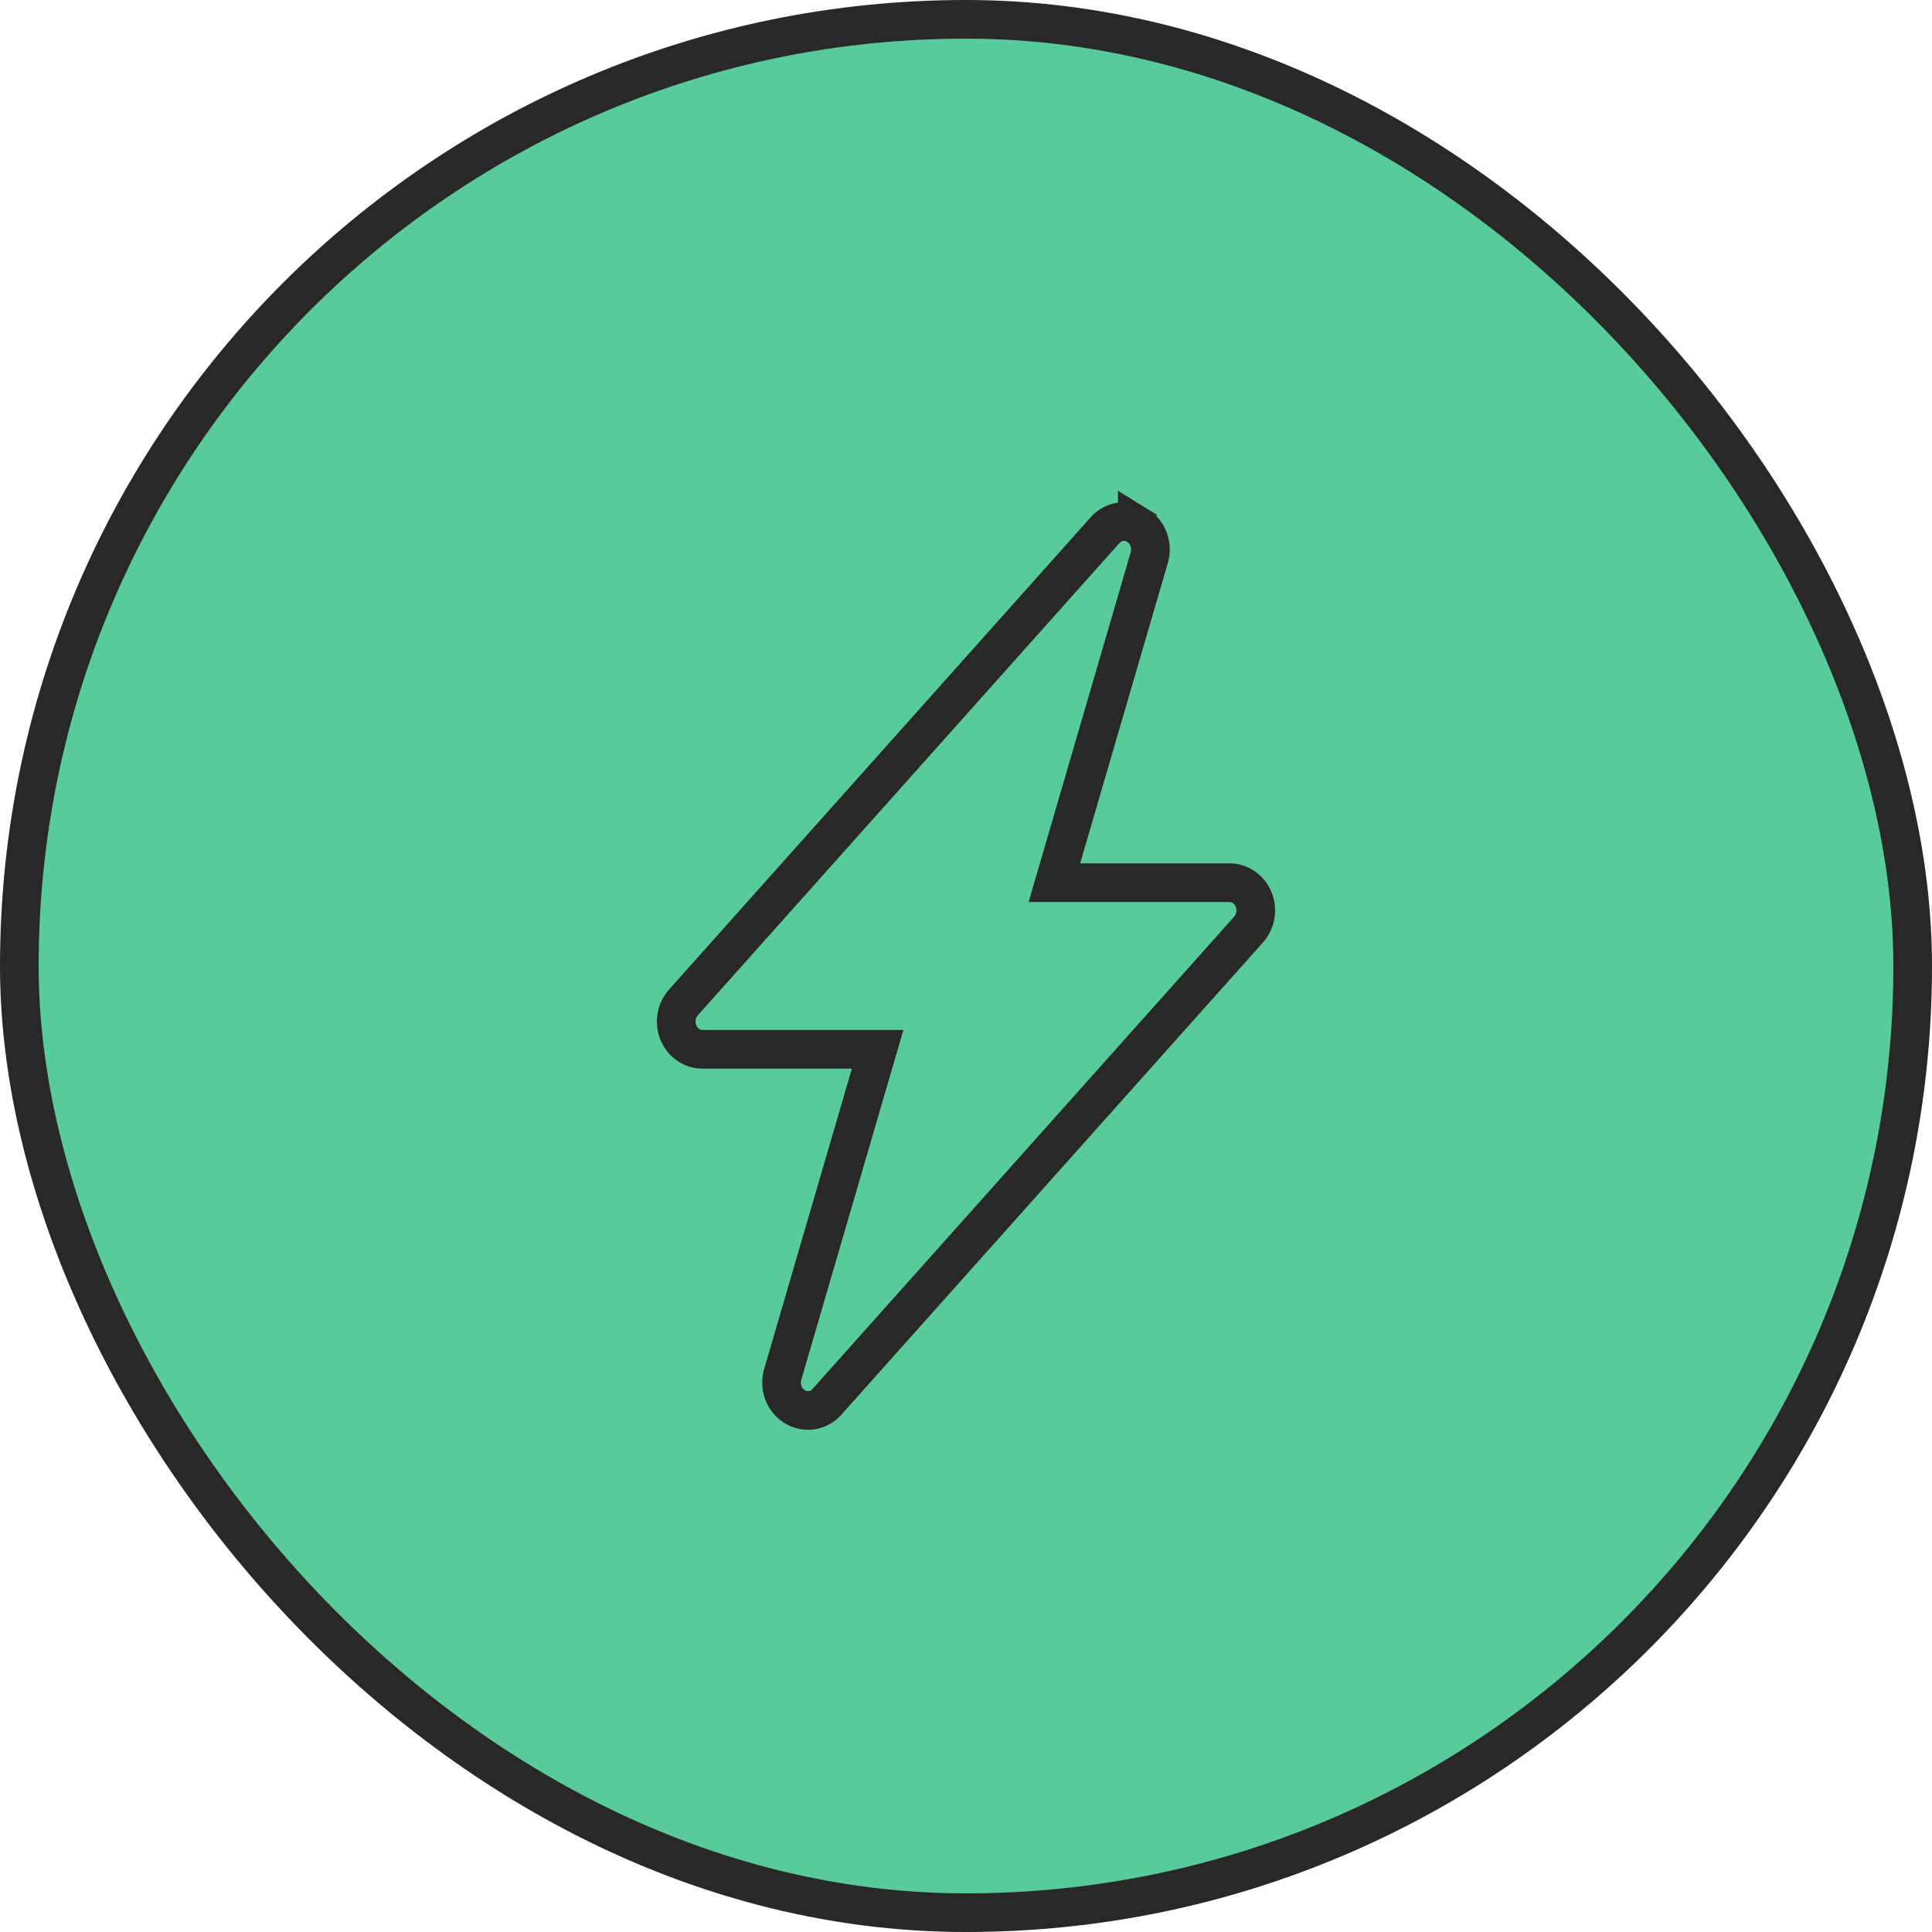
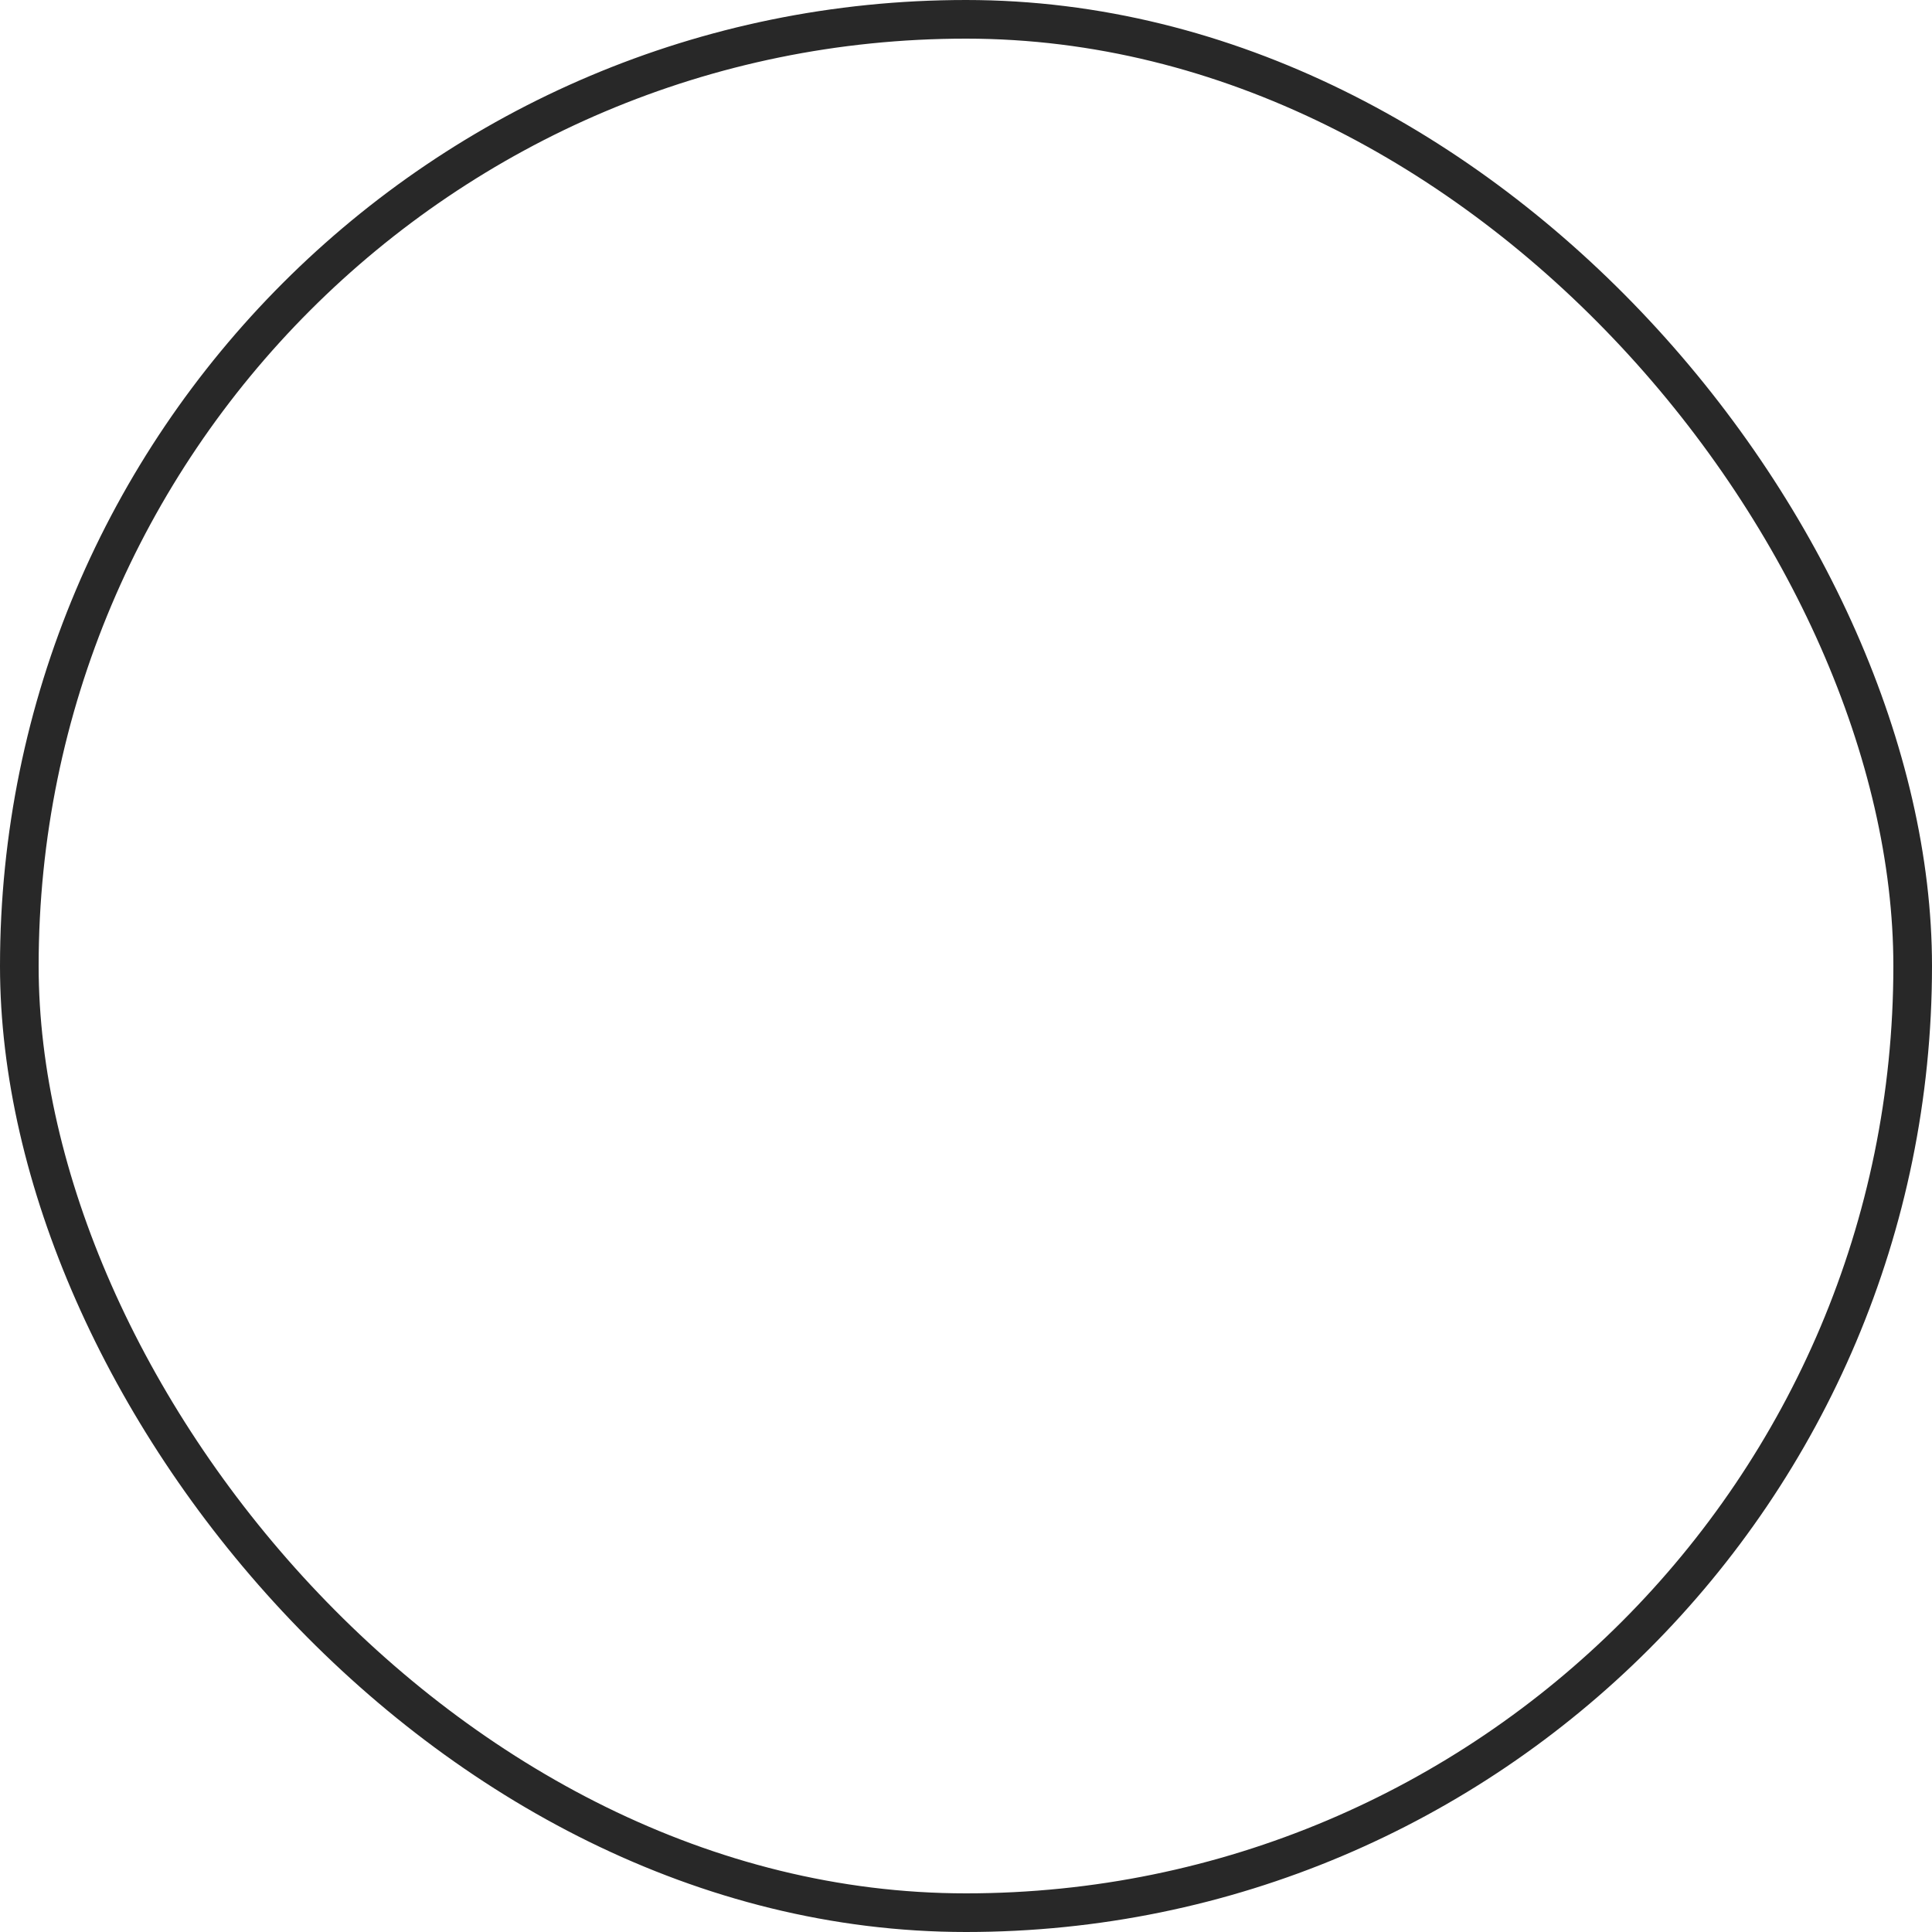
<svg xmlns="http://www.w3.org/2000/svg" width="50" height="50" viewBox="0 0 50 50" fill="none">
-   <rect x=".5" y=".5" width="49" height="49" rx="24.5" fill="#59CB9A" />
-   <path d="M29.433 13.598a.709.709 0 0 1 .293.36.756.756 0 0 1 .017.474l-2.456 8.412h4.53c.134 0 .264.04.376.118a.71.71 0 0 1 .251.316.754.754 0 0 1-.13.778L21.406 36.274a.652.652 0 0 1-.84.129.71.71 0 0 1-.292-.36.756.756 0 0 1-.017-.474l2.456-8.413h-4.53a.656.656 0 0 1-.376-.118.71.71 0 0 1-.251-.316.754.754 0 0 1 .13-.778l10.908-12.218a.653.653 0 0 1 .839-.13v.002z" stroke="#282828" />
  <rect x=".5" y=".5" width="49" height="49" rx="24.5" stroke="#282828" />
</svg>